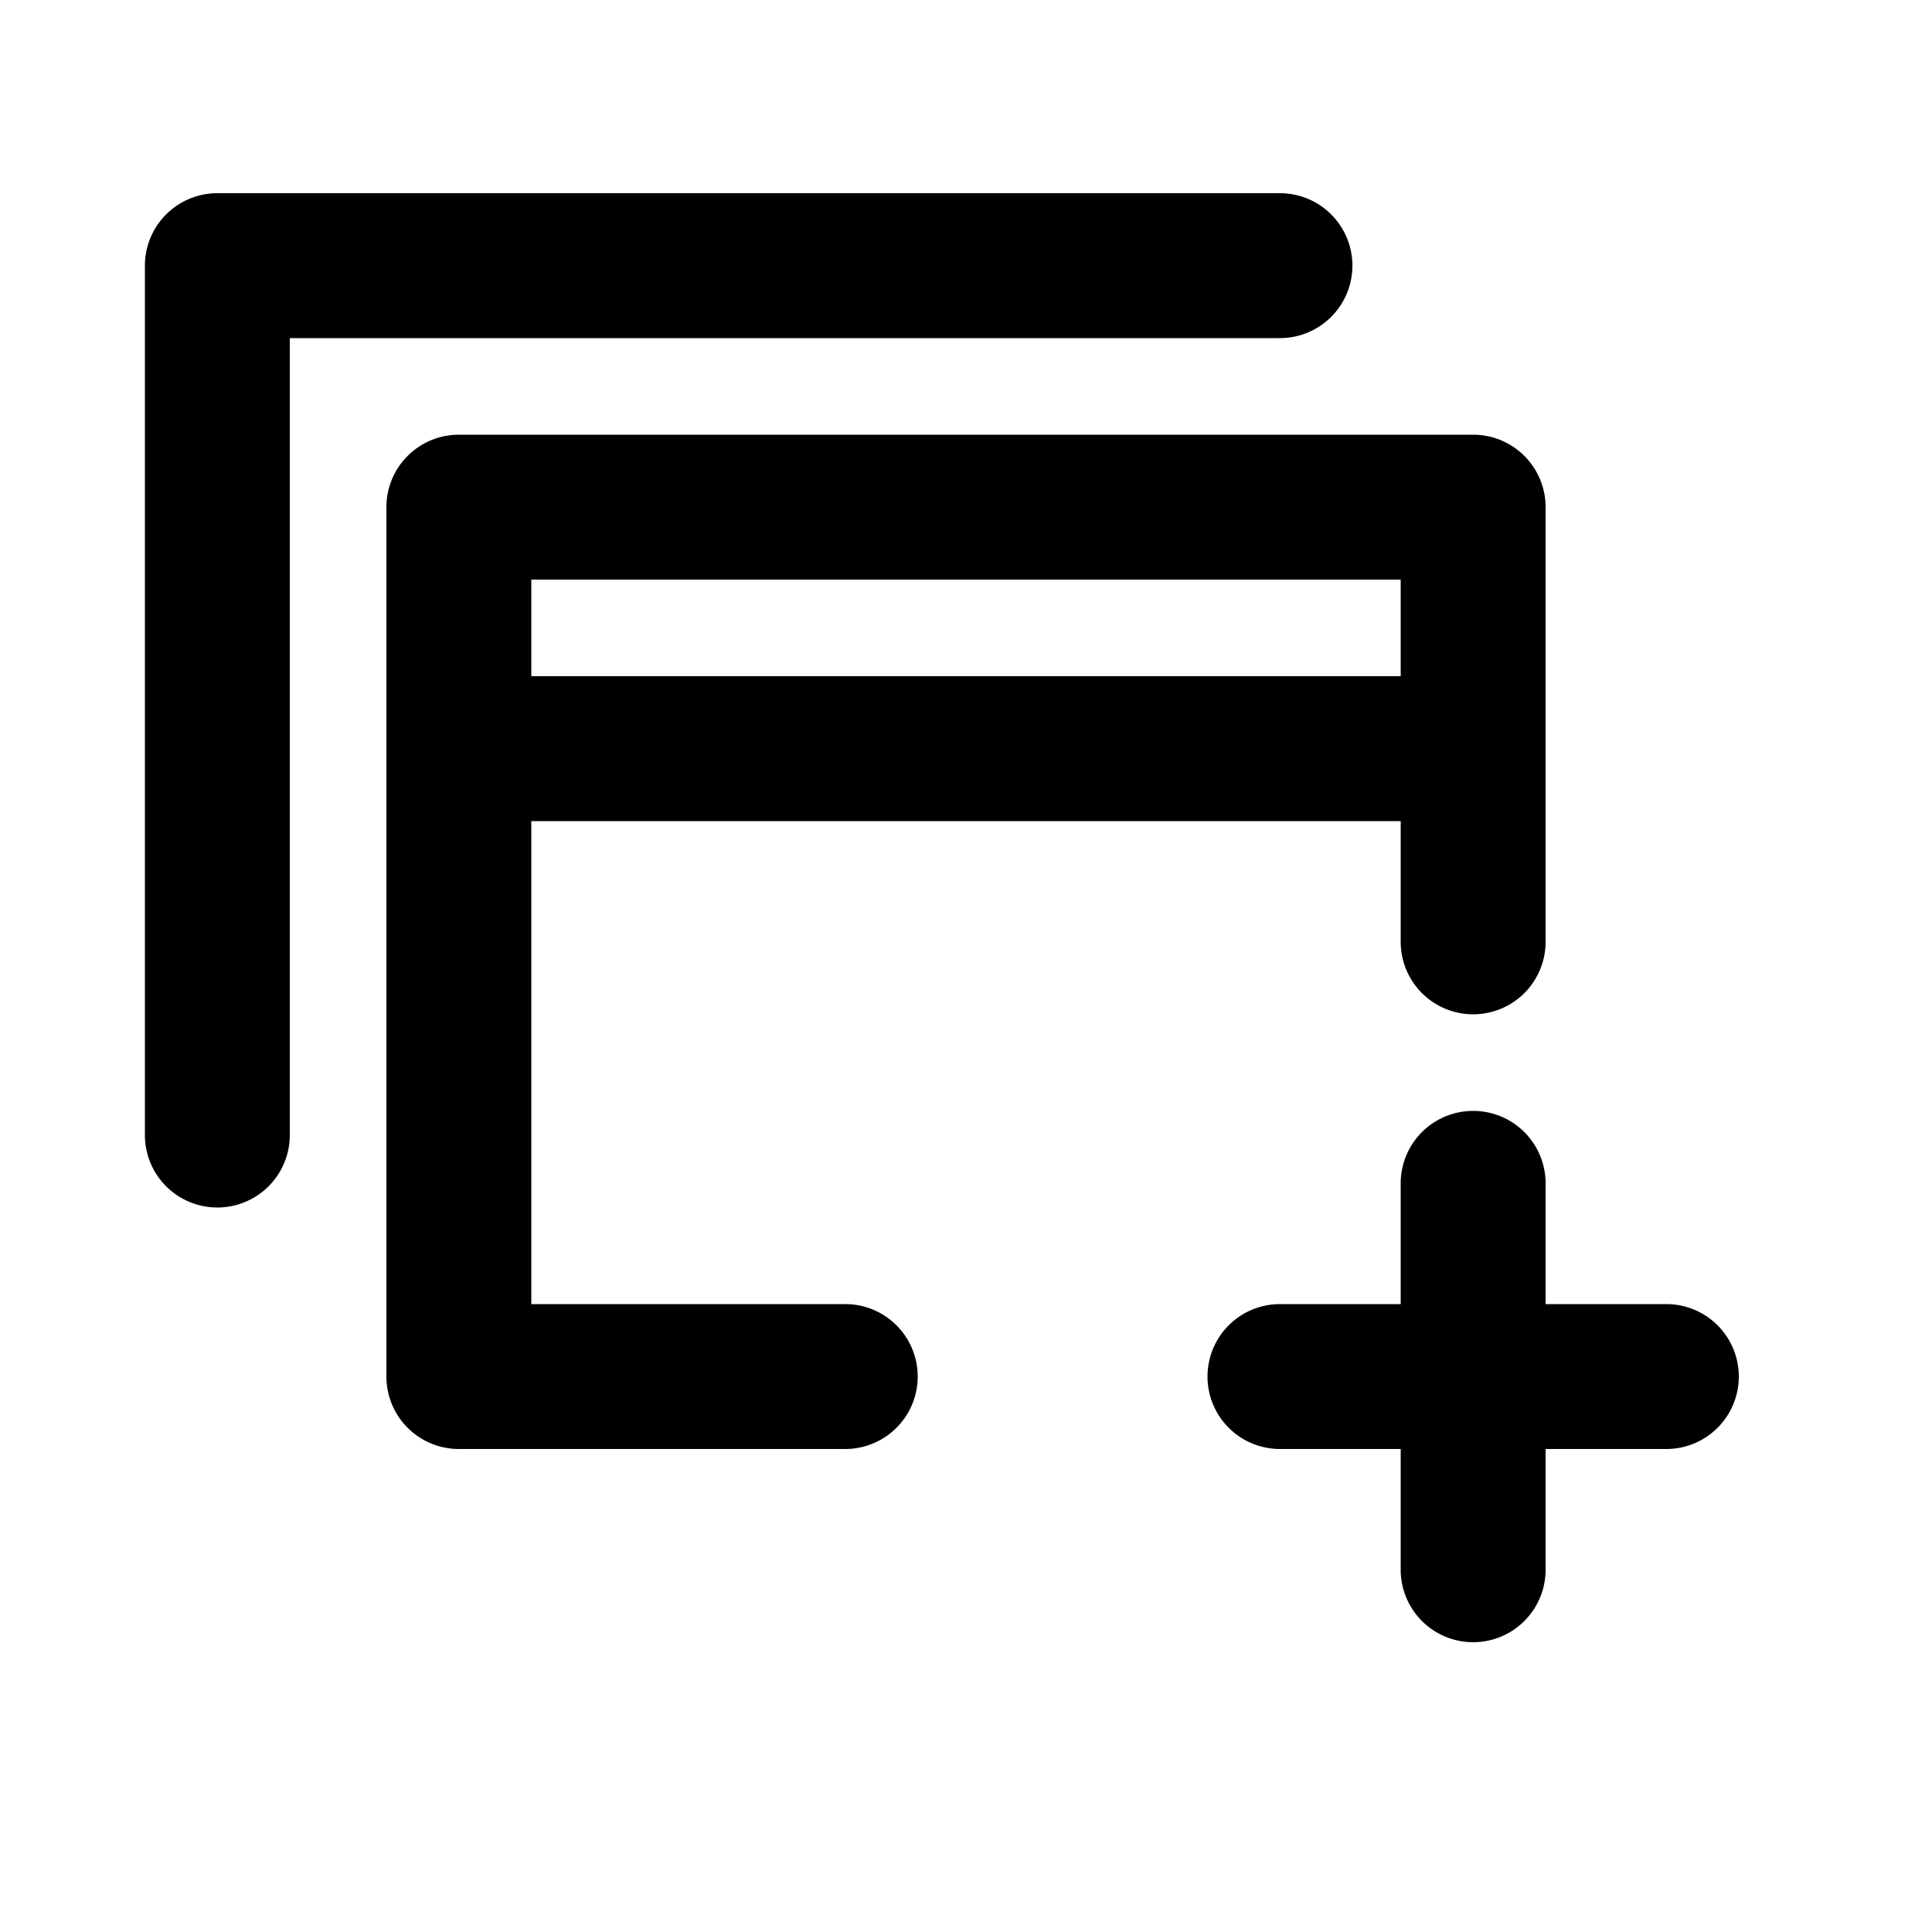
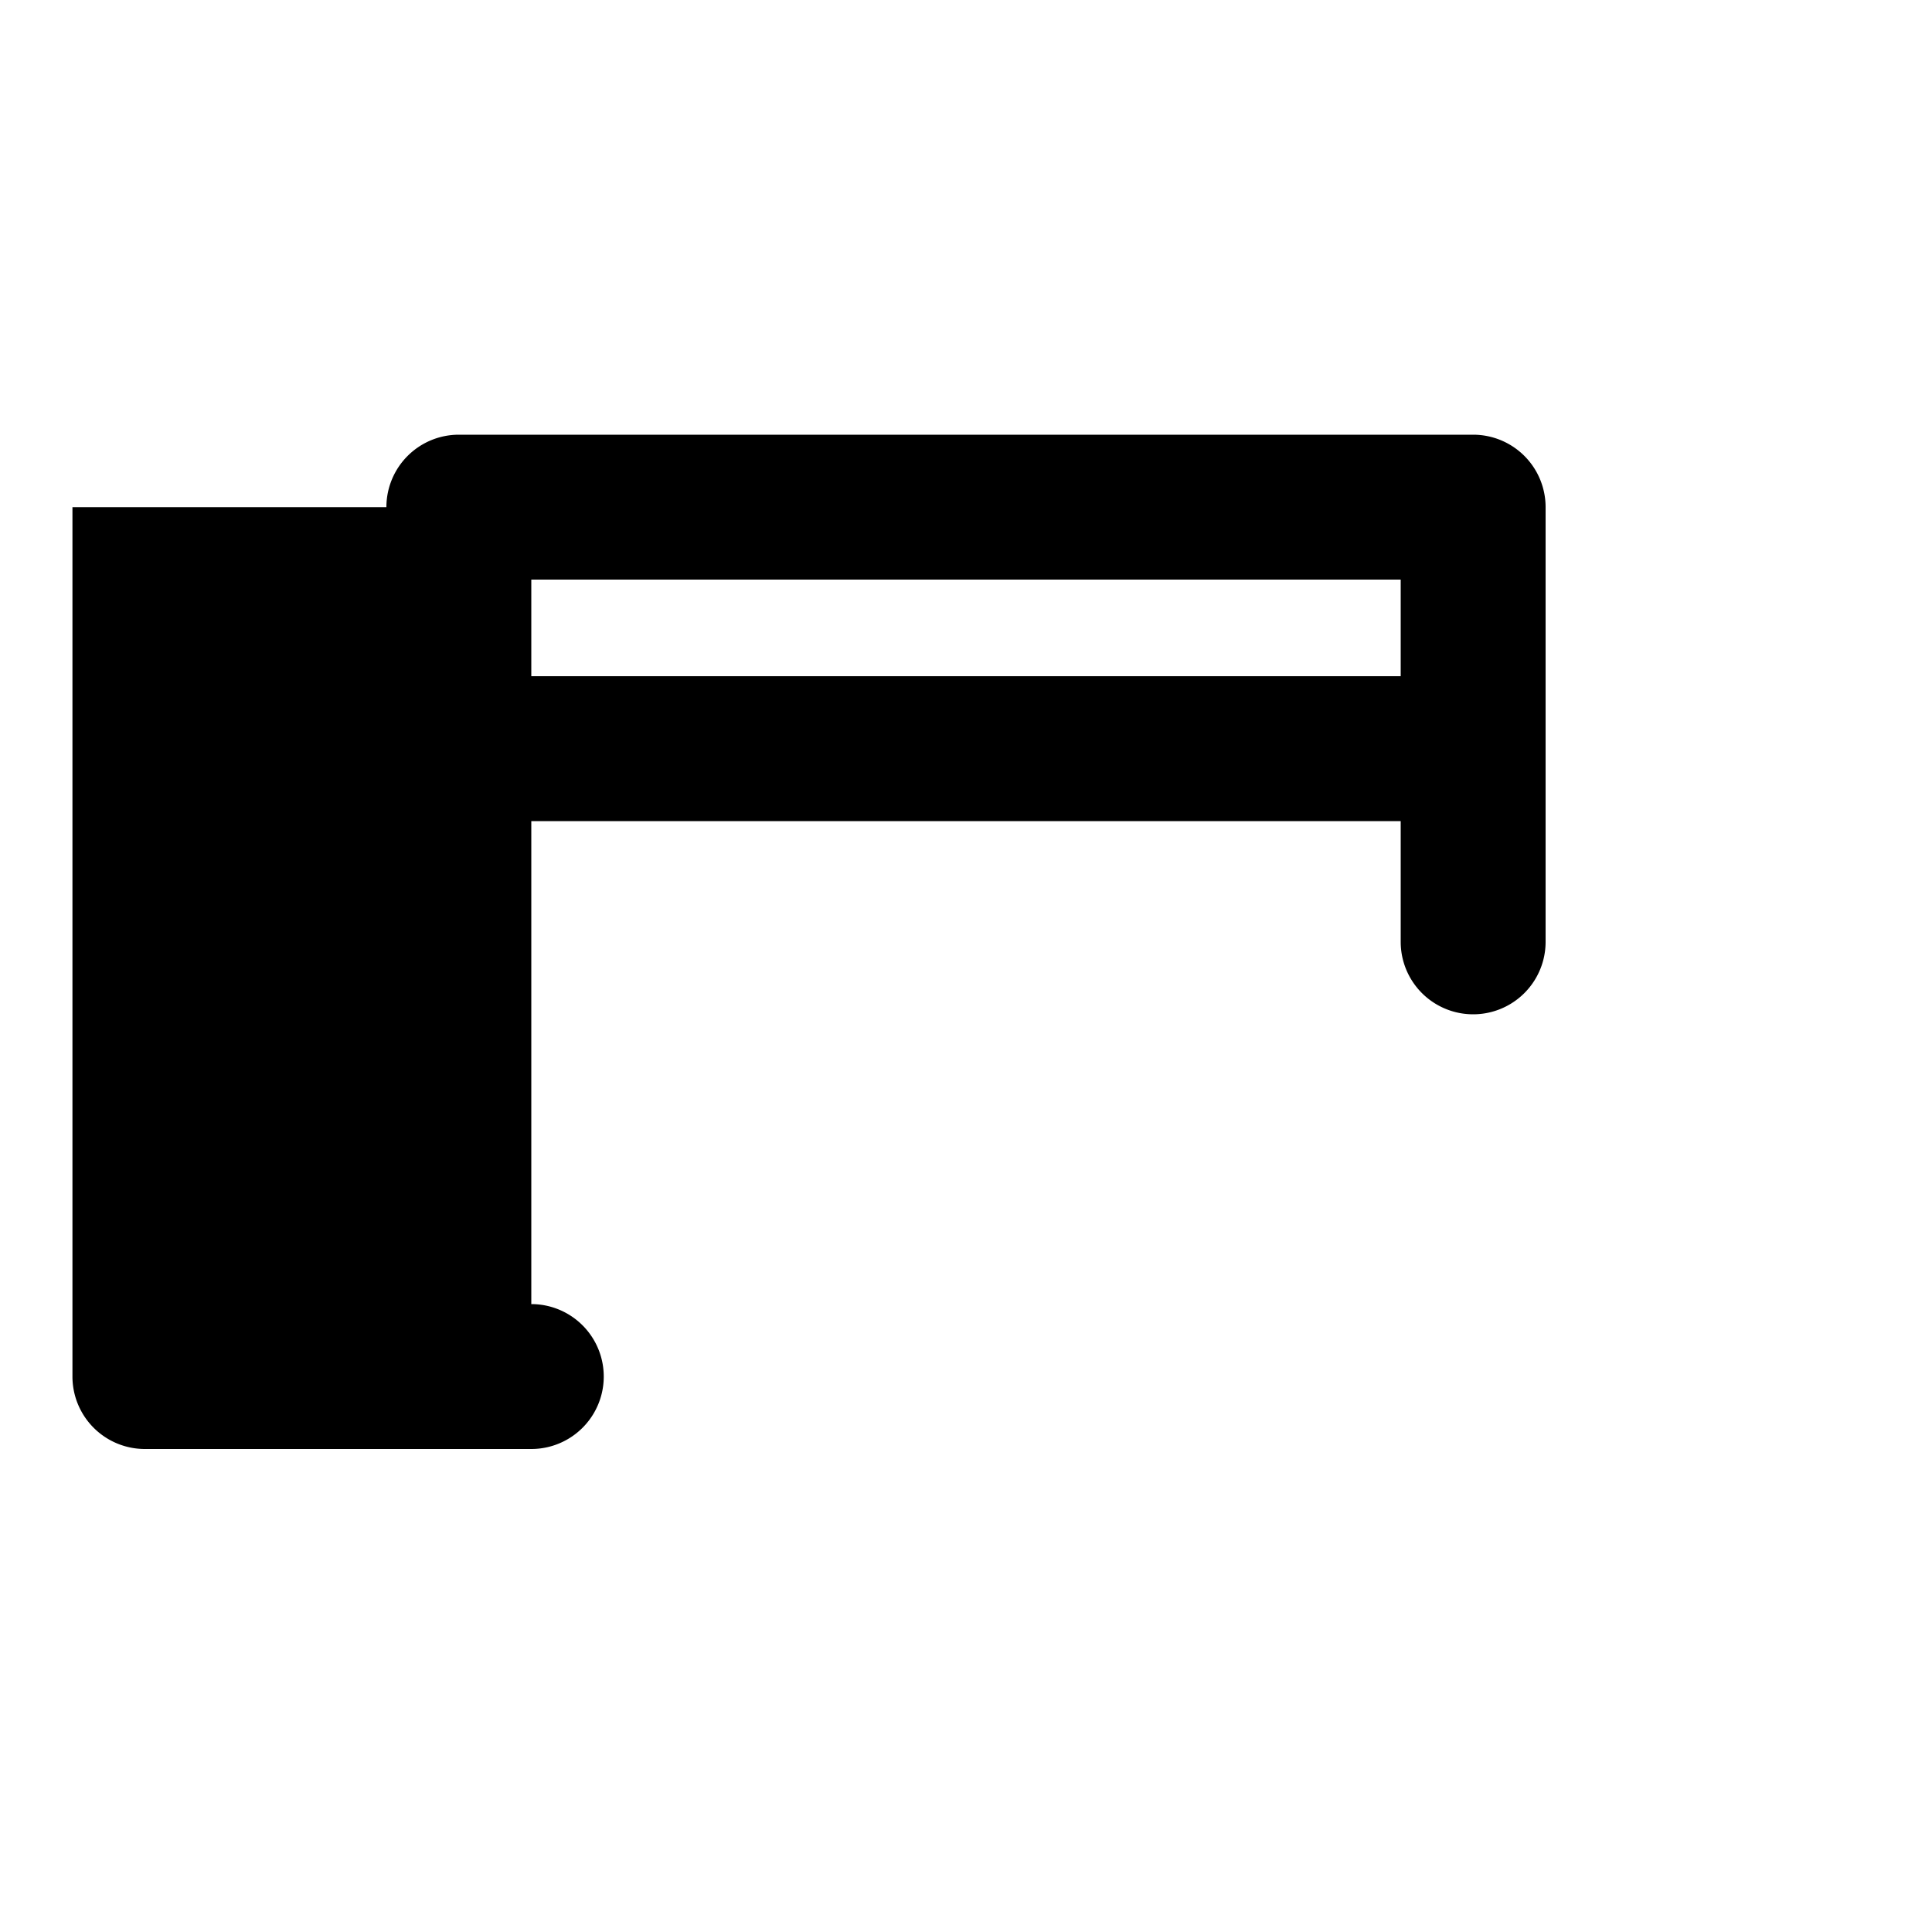
<svg xmlns="http://www.w3.org/2000/svg" viewBox="0 0 20 20" fill="currentColor">
-   <path d="M2.25 2a.75.75 0 0 0-.75.75v9a.75.75 0 0 0 1.5 0v-8.25h10.25a.75.75 0 0 0 0-1.5h-11Z" />
-   <path fill-rule="evenodd" d="M4 5.25a.75.75 0 0 1 .75-.75h10.5a.75.75 0 0 1 .75.75v4.5a.75.75 0 0 1-1.5 0v-1.25h-9v5h3.25a.75.75 0 0 1 0 1.5h-4a.75.75 0 0 1-.75-.75v-9Zm10.5.75v1h-9v-1h9Z" />
-   <path d="M12.5 14.25a.75.75 0 0 1 .75-.75h1.25v-1.25a.75.75 0 0 1 1.5 0v1.25h1.25a.75.75 0 0 1 0 1.5h-1.25v1.25a.75.75 0 0 1-1.5 0v-1.25h-1.25a.75.75 0 0 1-.75-.75Z" />
+   <path fill-rule="evenodd" d="M4 5.25a.75.75 0 0 1 .75-.75h10.5a.75.75 0 0 1 .75.75v4.5a.75.75 0 0 1-1.5 0v-1.25h-9v5a.75.75 0 0 1 0 1.5h-4a.75.75 0 0 1-.75-.75v-9Zm10.5.75v1h-9v-1h9Z" />
</svg>